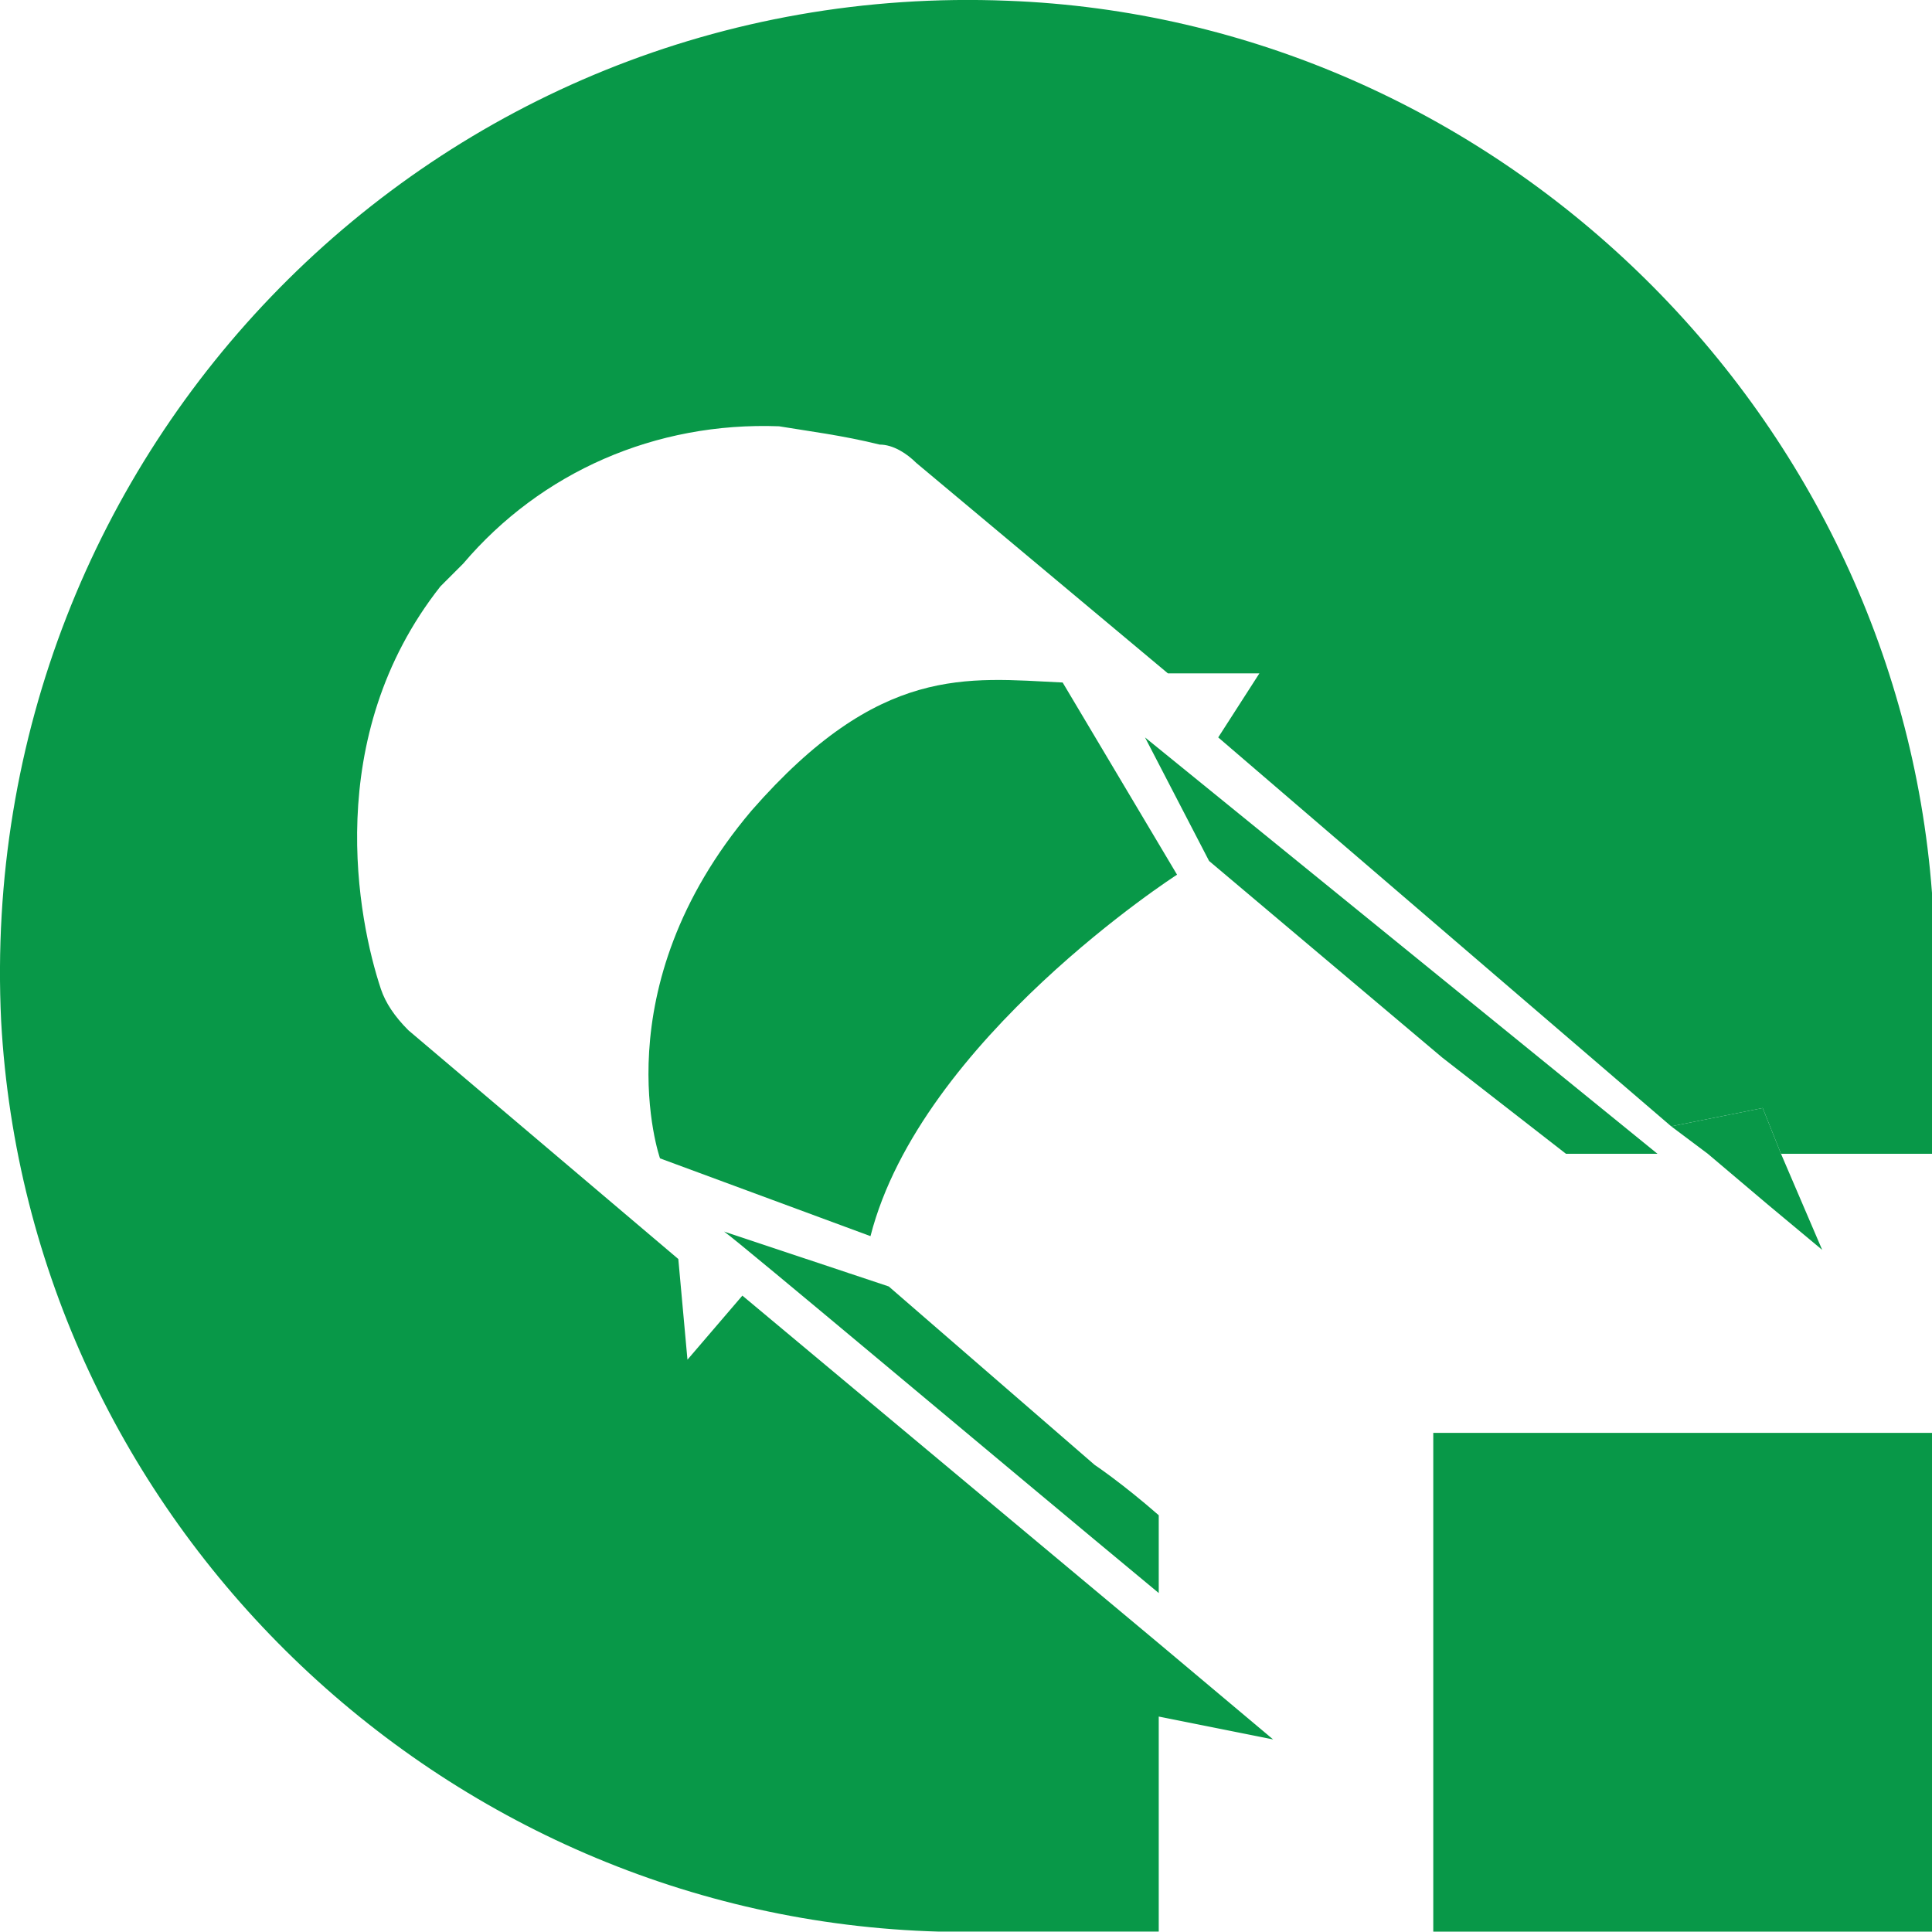
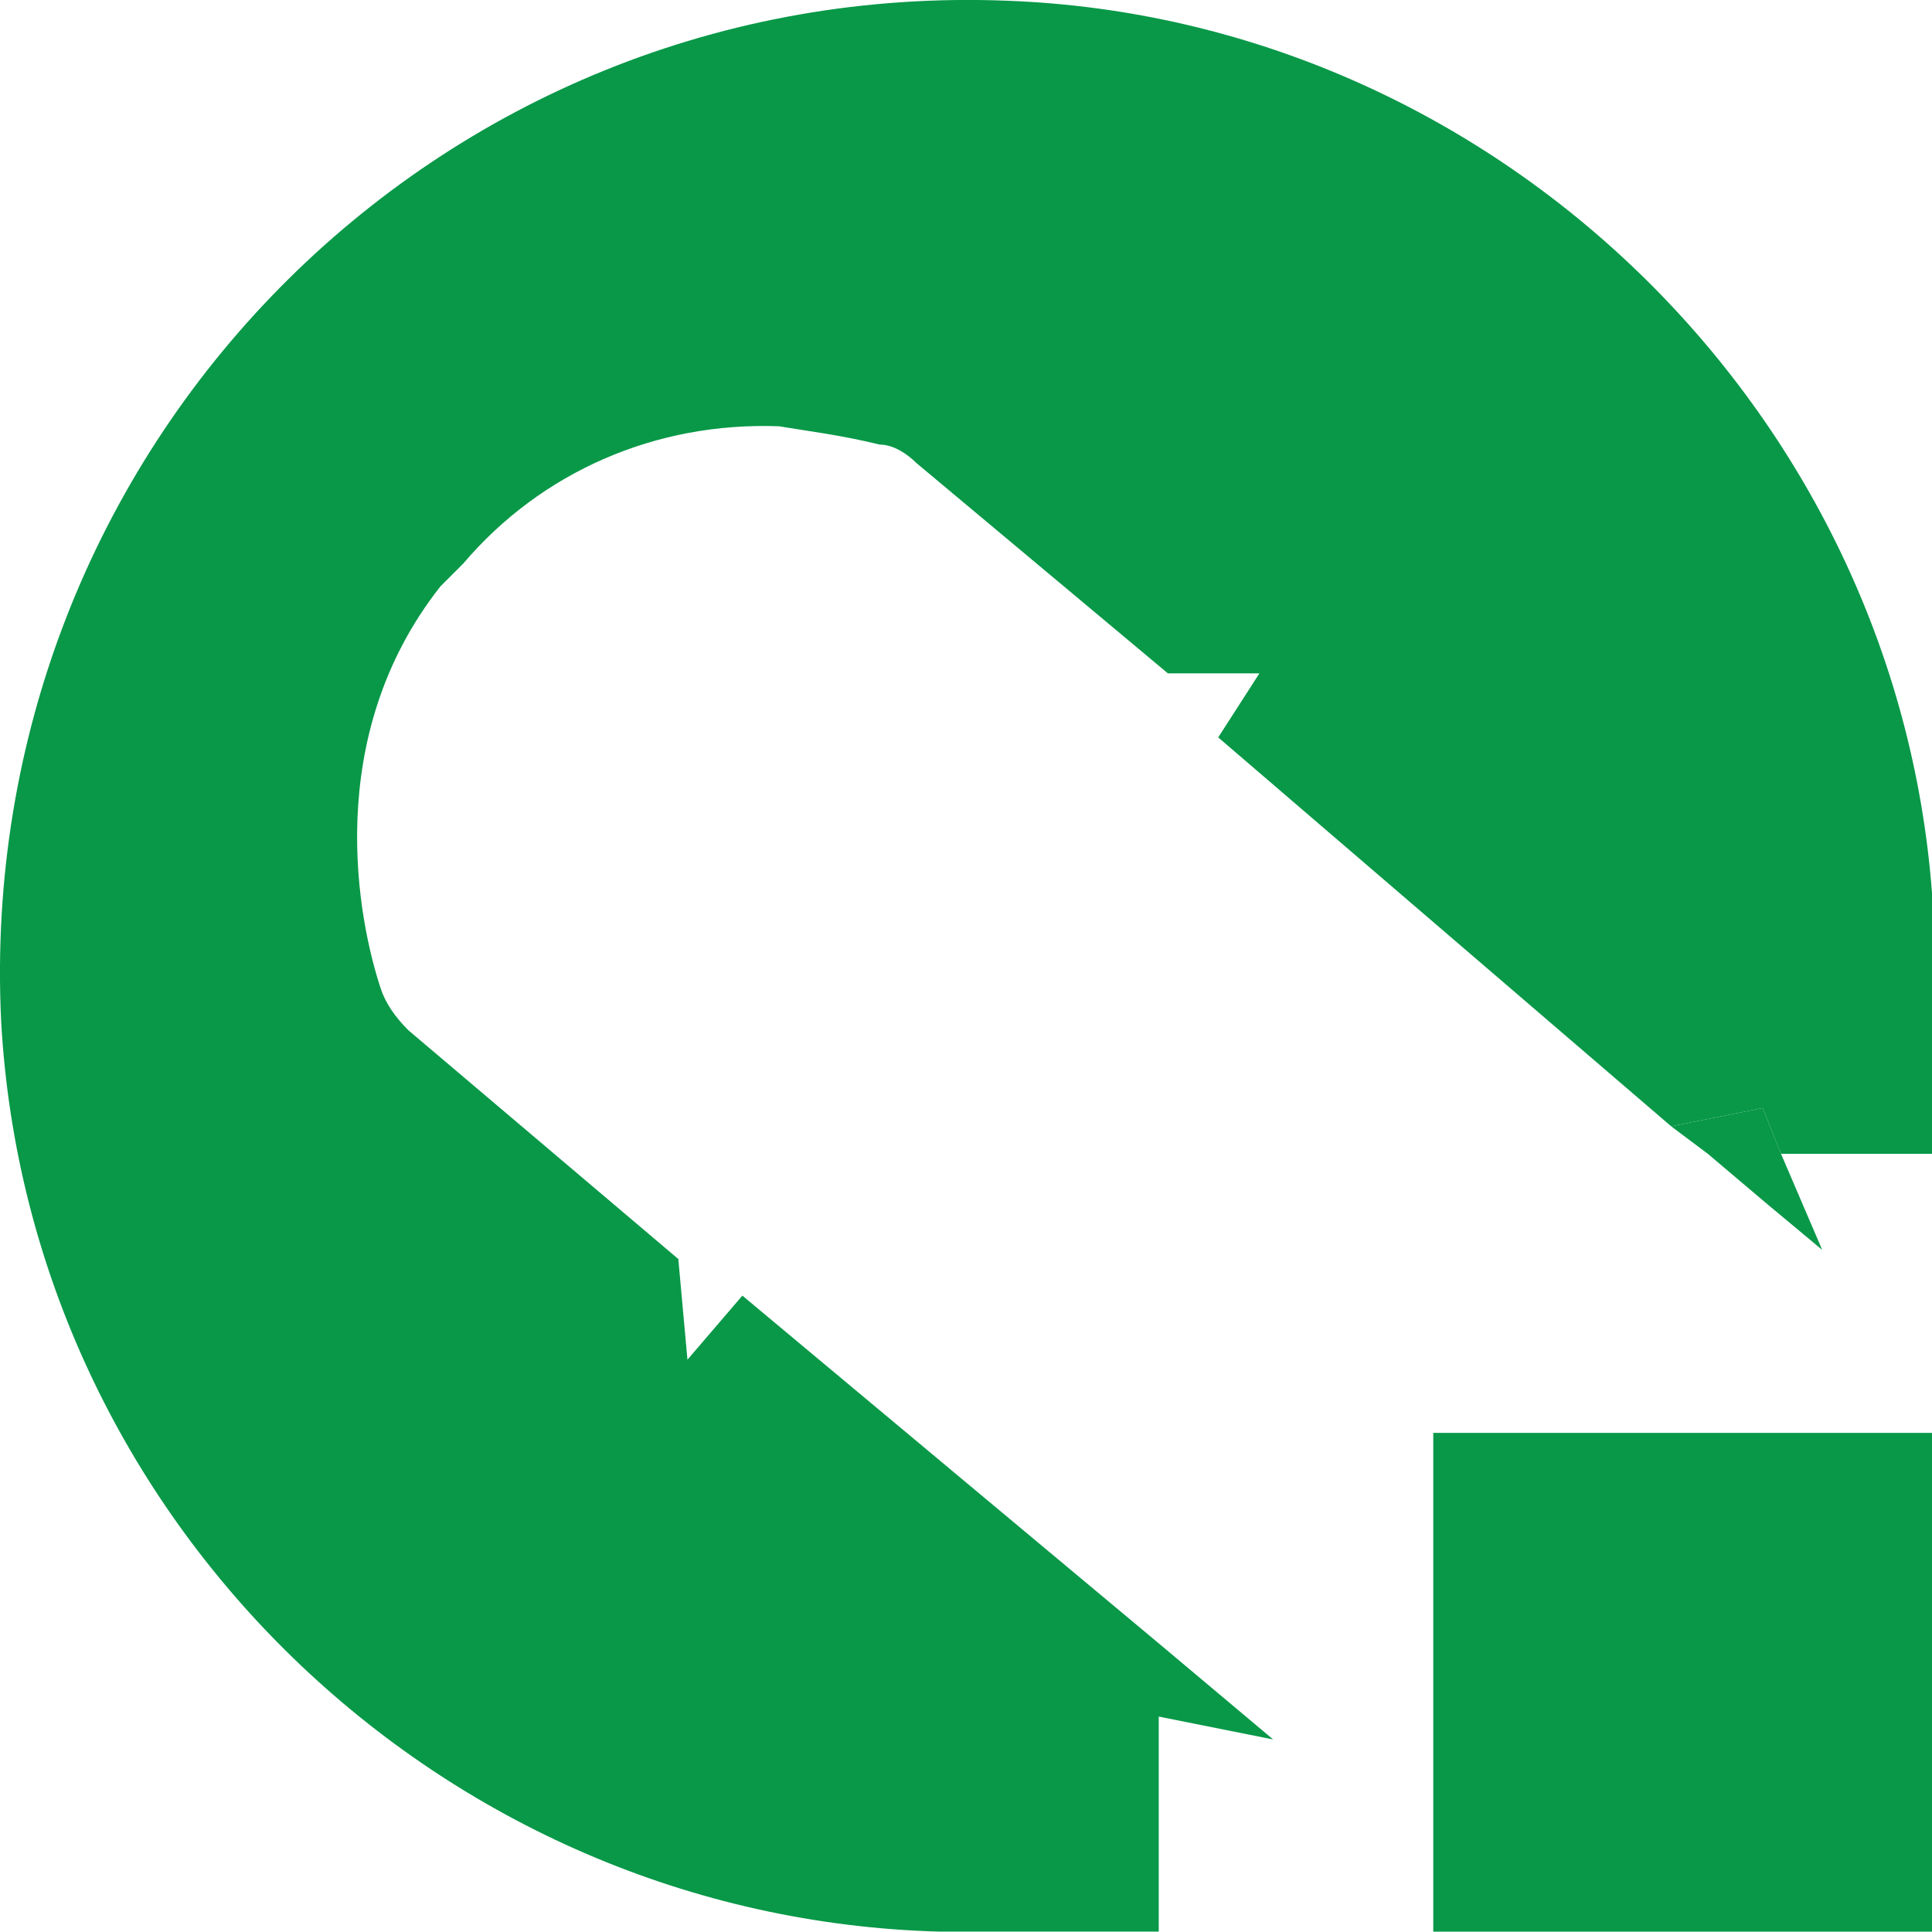
<svg xmlns="http://www.w3.org/2000/svg" version="1.1" id="Layer_1" x="0px" y="0px" viewBox="0 0 50.67 50.66" style="enable-background:new 0 0 50.67 50.66;" xml:space="preserve">
  <style type="text/css">
	.st0{fill:#089848;}
</style>
  <g>
    <g>
      <g>
-         <path class="st0" d="M30.39,39.74v2.04c-4.2-3.48-11.04-9.24-11.4-9.48l4.32,1.44l5.4,4.68C28.71,38.42,29.43,38.9,30.39,39.74z" />
-         <path class="st0" d="M30.87,22.94c0,0-6.72,4.32-8.04,9.48l-5.52-2.04c0,0-1.56-4.44,2.4-9.12c3.36-3.84,5.64-3.48,8.16-3.36     L30.87,22.94z" />
-         <polygon class="st0" points="43.47,30.26 41.07,30.26 37.83,27.74 31.71,22.58 30.03,19.34    " />
        <path class="st0" d="M46.35,31.58l1.44,1.2L46.35,31.58z M50.67,37.58v5.4V37.58z" />
        <polygon class="st0" points="50.67,50.54 50.67,50.66 37.59,50.66 37.59,37.58 50.67,37.58 50.67,42.98    " />
-         <polygon class="st0" points="50.67,37.58 50.67,50.54 50.67,42.98    " />
        <path class="st0" d="M50.67,30.26h-3.96l-0.48-1.2l-2.4,0.48l-11.88-10.2l1.08-1.68h-2.4l-6.6-5.52     c-0.24-0.24-0.6-0.48-0.96-0.48c-0.96-0.24-1.92-0.36-2.64-0.48c-3.24-0.12-6.24,1.2-8.28,3.6l-0.6,0.6     c-3.12,3.96-2.16,8.76-1.56,10.56c0.12,0.36,0.36,0.72,0.72,1.08l7.08,6l0.24,2.64l1.44-1.68l10.92,9.12l3,2.52l-3-0.6v5.64     h-5.76C11.55,50.3,0.75,39.86,0.03,26.78c-0.72-15,11.4-27.36,26.4-26.76C39.15,0.5,49.71,10.7,50.67,23.42c0,0.24,0,0.48,0,0.72     V30.26z" />
        <polygon class="st0" points="47.79,32.78 46.35,31.58 44.79,30.26 43.83,29.54 46.23,29.06 46.71,30.26    " />
        <polygon class="st0" points="47.79,32.78 47.79,32.78 46.35,31.58    " />
      </g>
    </g>
  </g>
</svg>